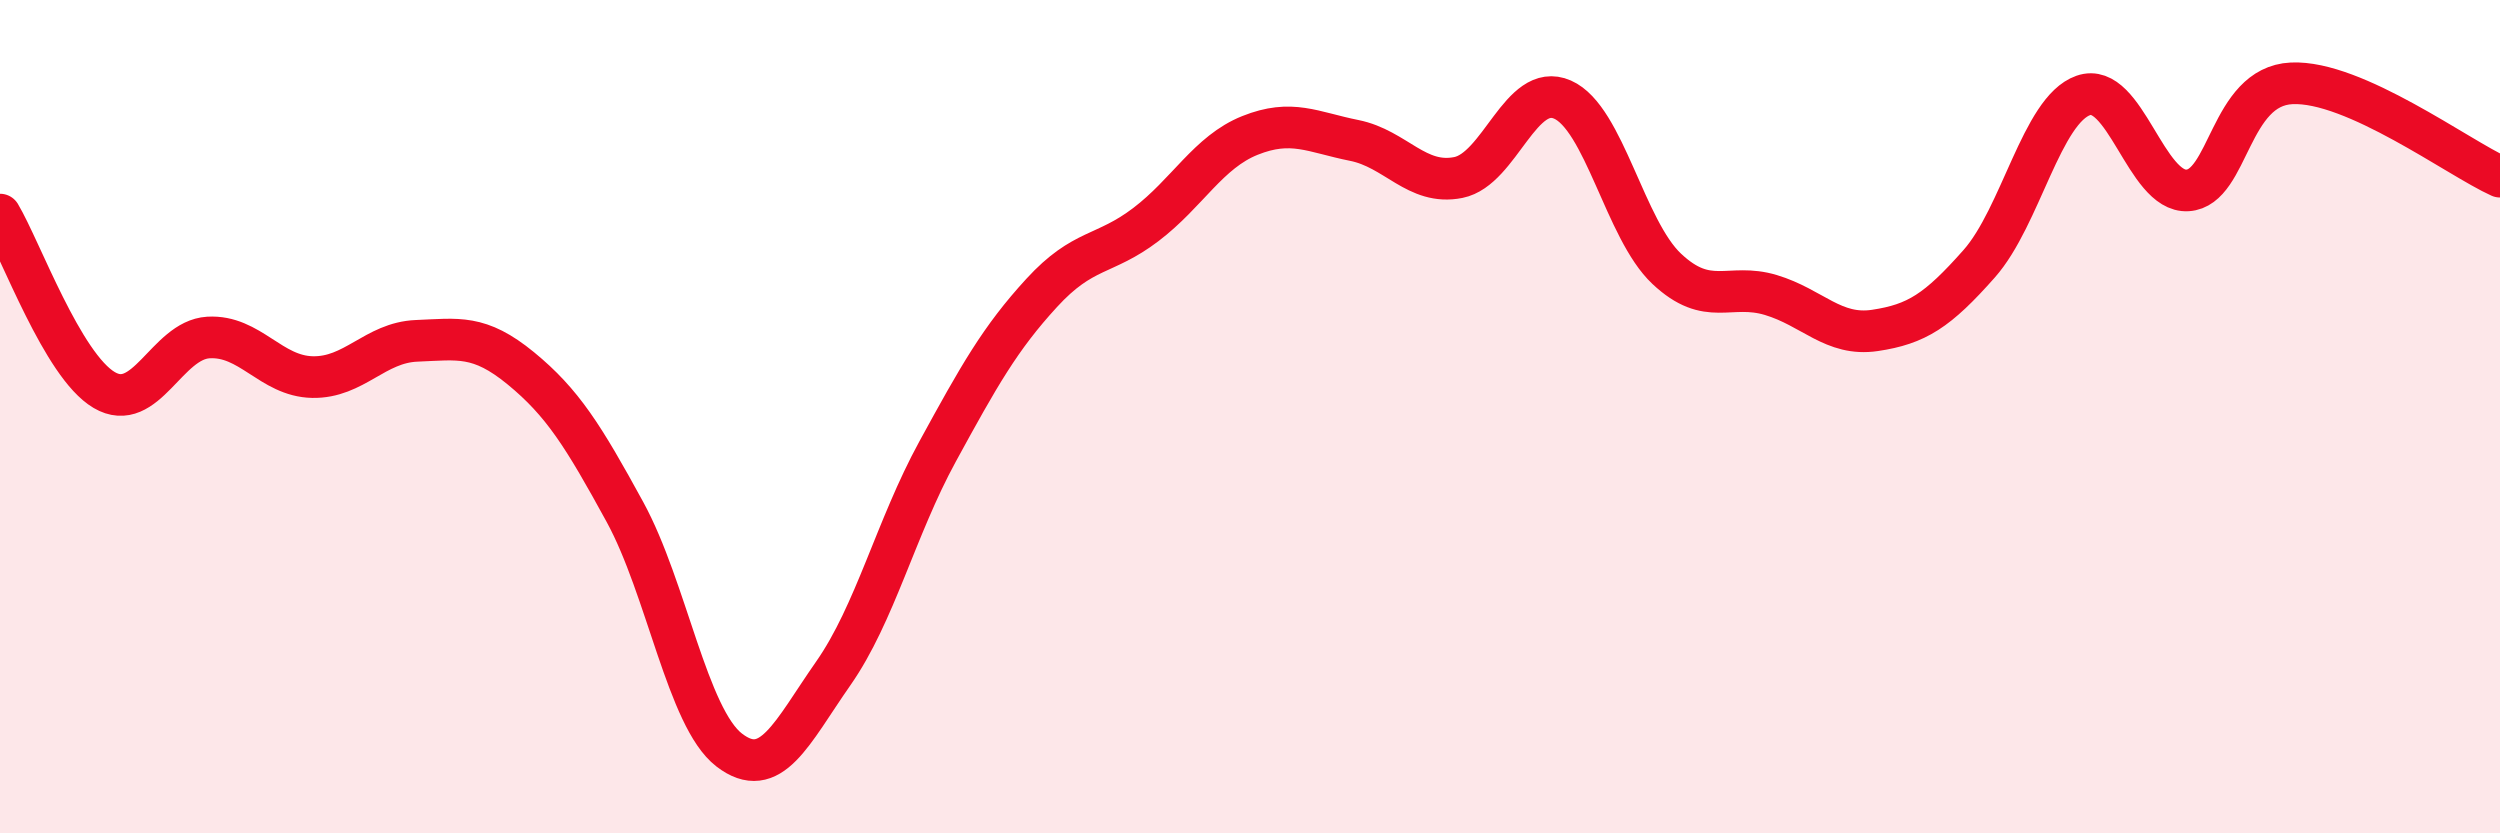
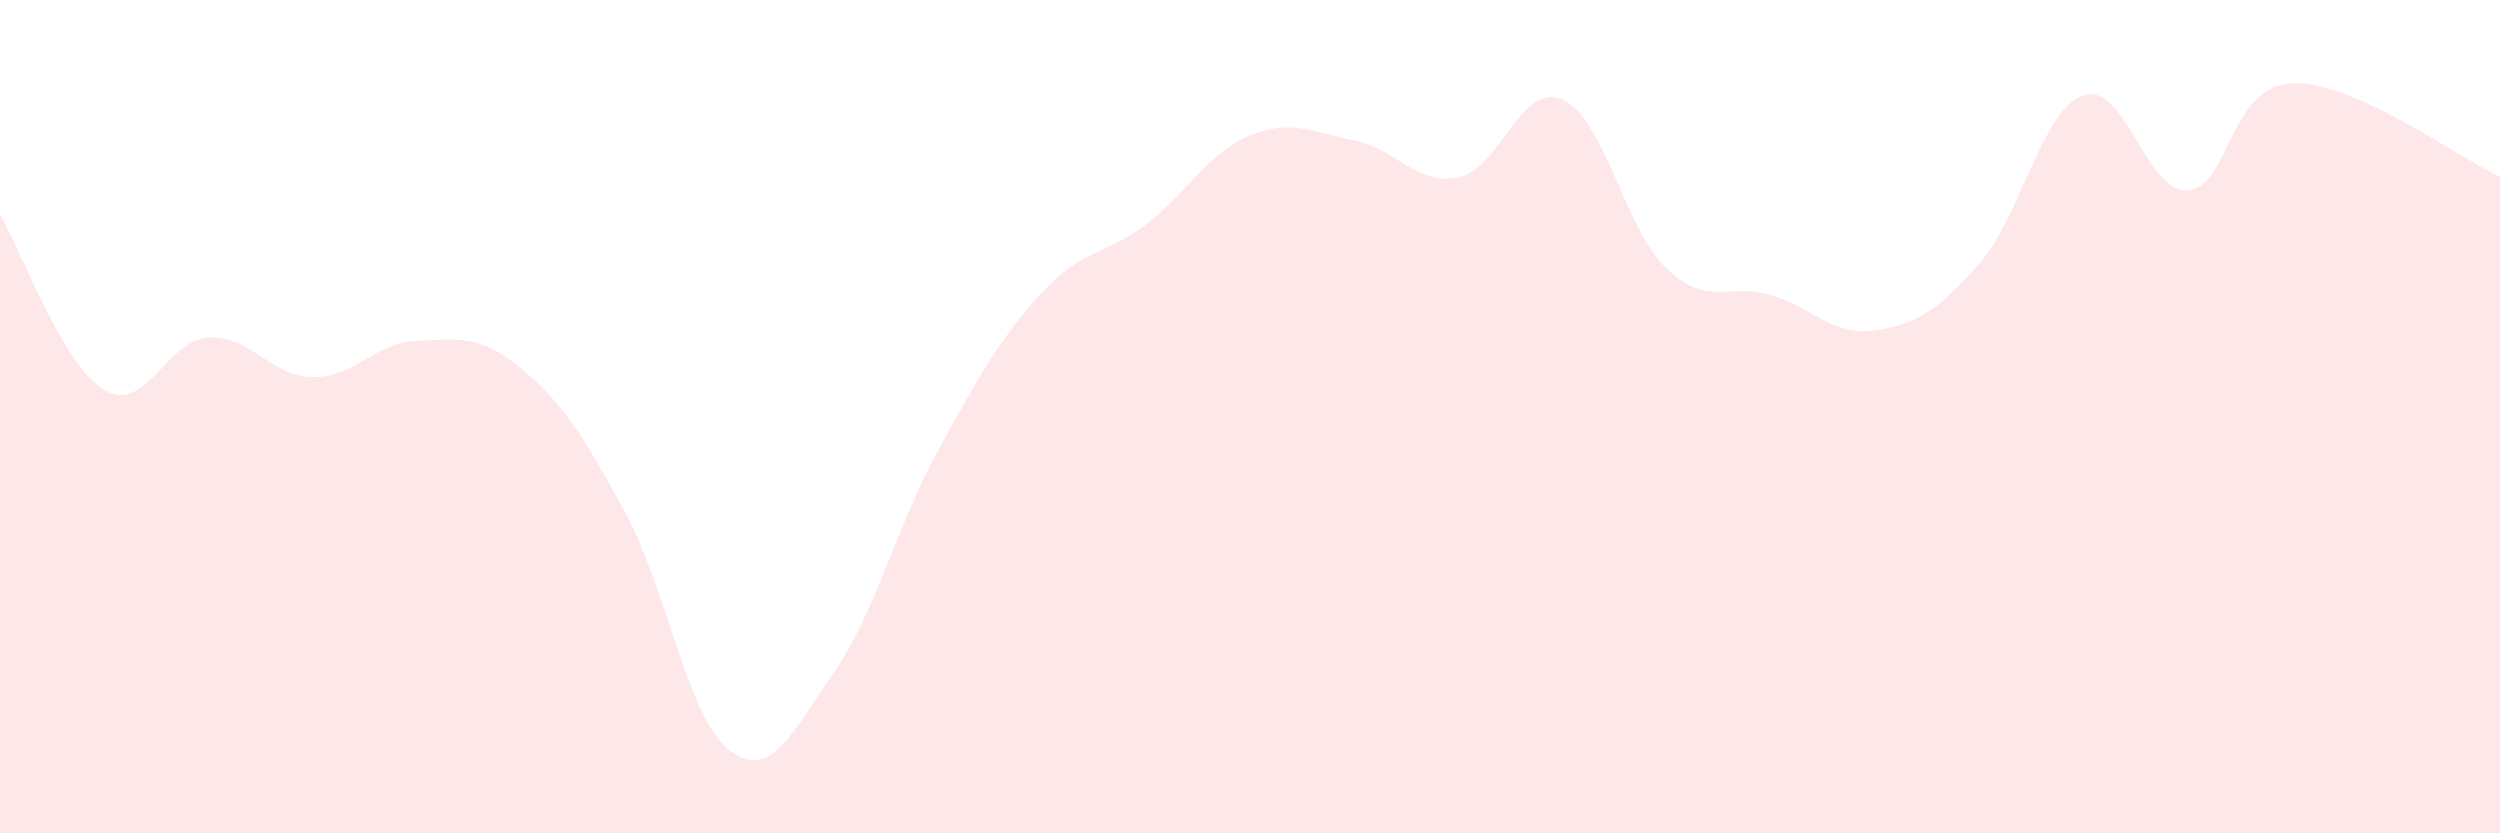
<svg xmlns="http://www.w3.org/2000/svg" width="60" height="20" viewBox="0 0 60 20">
  <path d="M 0,5.15 C 0.5,5.99 1.5,8.77 2.5,9.36 C 3.5,9.95 4,8.16 5,8.1 C 6,8.04 6.5,9.03 7.5,9.05 C 8.5,9.07 9,8.22 10,8.18 C 11,8.14 11.5,8.02 12.5,8.84 C 13.5,9.66 14,10.46 15,12.29 C 16,14.12 16.5,17.23 17.5,18 C 18.5,18.77 19,17.59 20,16.16 C 21,14.73 21.5,12.67 22.5,10.84 C 23.5,9.01 24,8.12 25,7.03 C 26,5.94 26.5,6.15 27.5,5.39 C 28.5,4.63 29,3.65 30,3.25 C 31,2.85 31.5,3.17 32.5,3.37 C 33.5,3.57 34,4.46 35,4.26 C 36,4.06 36.5,1.95 37.5,2.39 C 38.5,2.83 39,5.51 40,6.45 C 41,7.39 41.5,6.78 42.5,7.08 C 43.5,7.38 44,8.08 45,7.93 C 46,7.78 46.5,7.46 47.5,6.33 C 48.5,5.2 49,2.64 50,2.29 C 51,1.94 51.5,4.63 52.5,4.57 C 53.5,4.51 53.5,2.07 55,2 C 56.5,1.93 59,3.79 60,4.24L60 20L0 20Z" fill="#EB0A25" opacity="0.1" stroke-linecap="round" stroke-linejoin="round" />
-   <path d="M 0,5.15 C 0.5,5.99 1.5,8.77 2.5,9.36 C 3.5,9.95 4,8.16 5,8.1 C 6,8.04 6.5,9.03 7.5,9.05 C 8.5,9.07 9,8.22 10,8.18 C 11,8.14 11.5,8.02 12.5,8.84 C 13.5,9.66 14,10.46 15,12.29 C 16,14.12 16.5,17.23 17.5,18 C 18.5,18.77 19,17.59 20,16.16 C 21,14.73 21.5,12.67 22.5,10.84 C 23.5,9.01 24,8.12 25,7.03 C 26,5.94 26.5,6.15 27.5,5.39 C 28.5,4.63 29,3.65 30,3.25 C 31,2.85 31.5,3.17 32.5,3.37 C 33.5,3.57 34,4.46 35,4.26 C 36,4.06 36.5,1.95 37.5,2.39 C 38.5,2.83 39,5.51 40,6.45 C 41,7.39 41.5,6.78 42.5,7.08 C 43.5,7.38 44,8.08 45,7.93 C 46,7.78 46.5,7.46 47.5,6.33 C 48.5,5.2 49,2.64 50,2.29 C 51,1.94 51.5,4.63 52.5,4.57 C 53.5,4.51 53.5,2.07 55,2 C 56.5,1.93 59,3.79 60,4.24" stroke="#EB0A25" stroke-width="1" fill="none" stroke-linecap="round" stroke-linejoin="round" />
</svg>